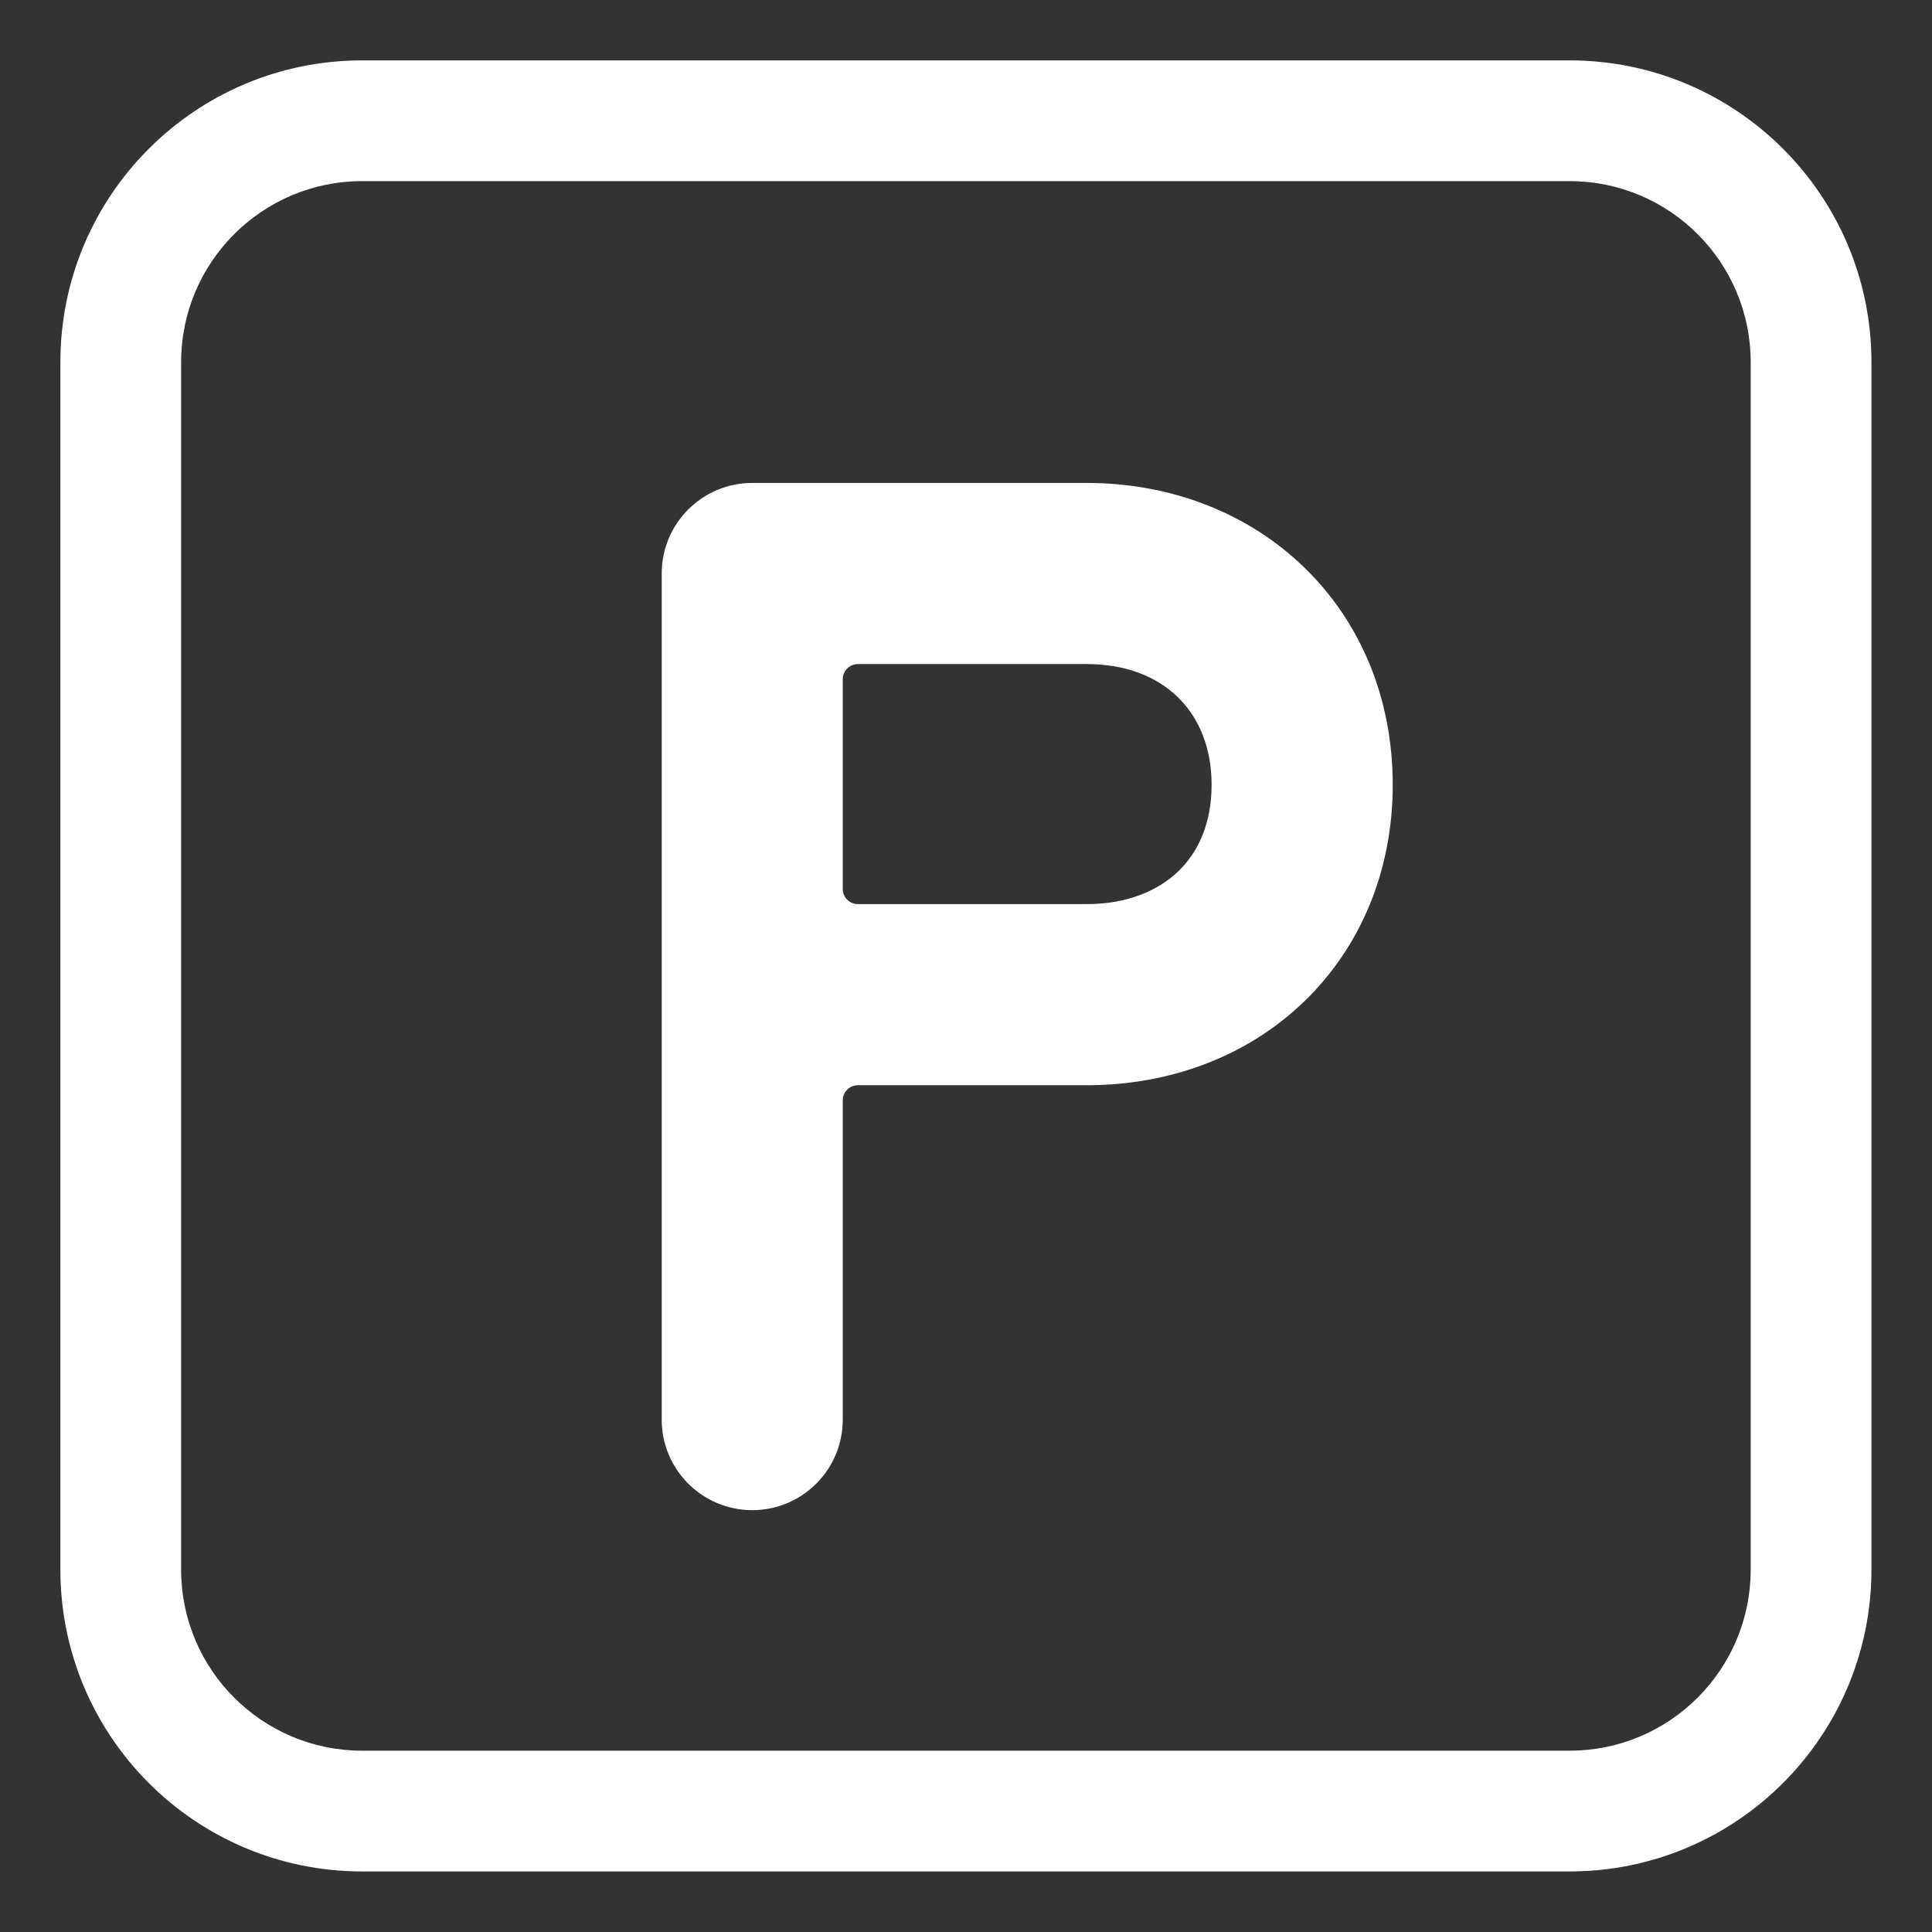
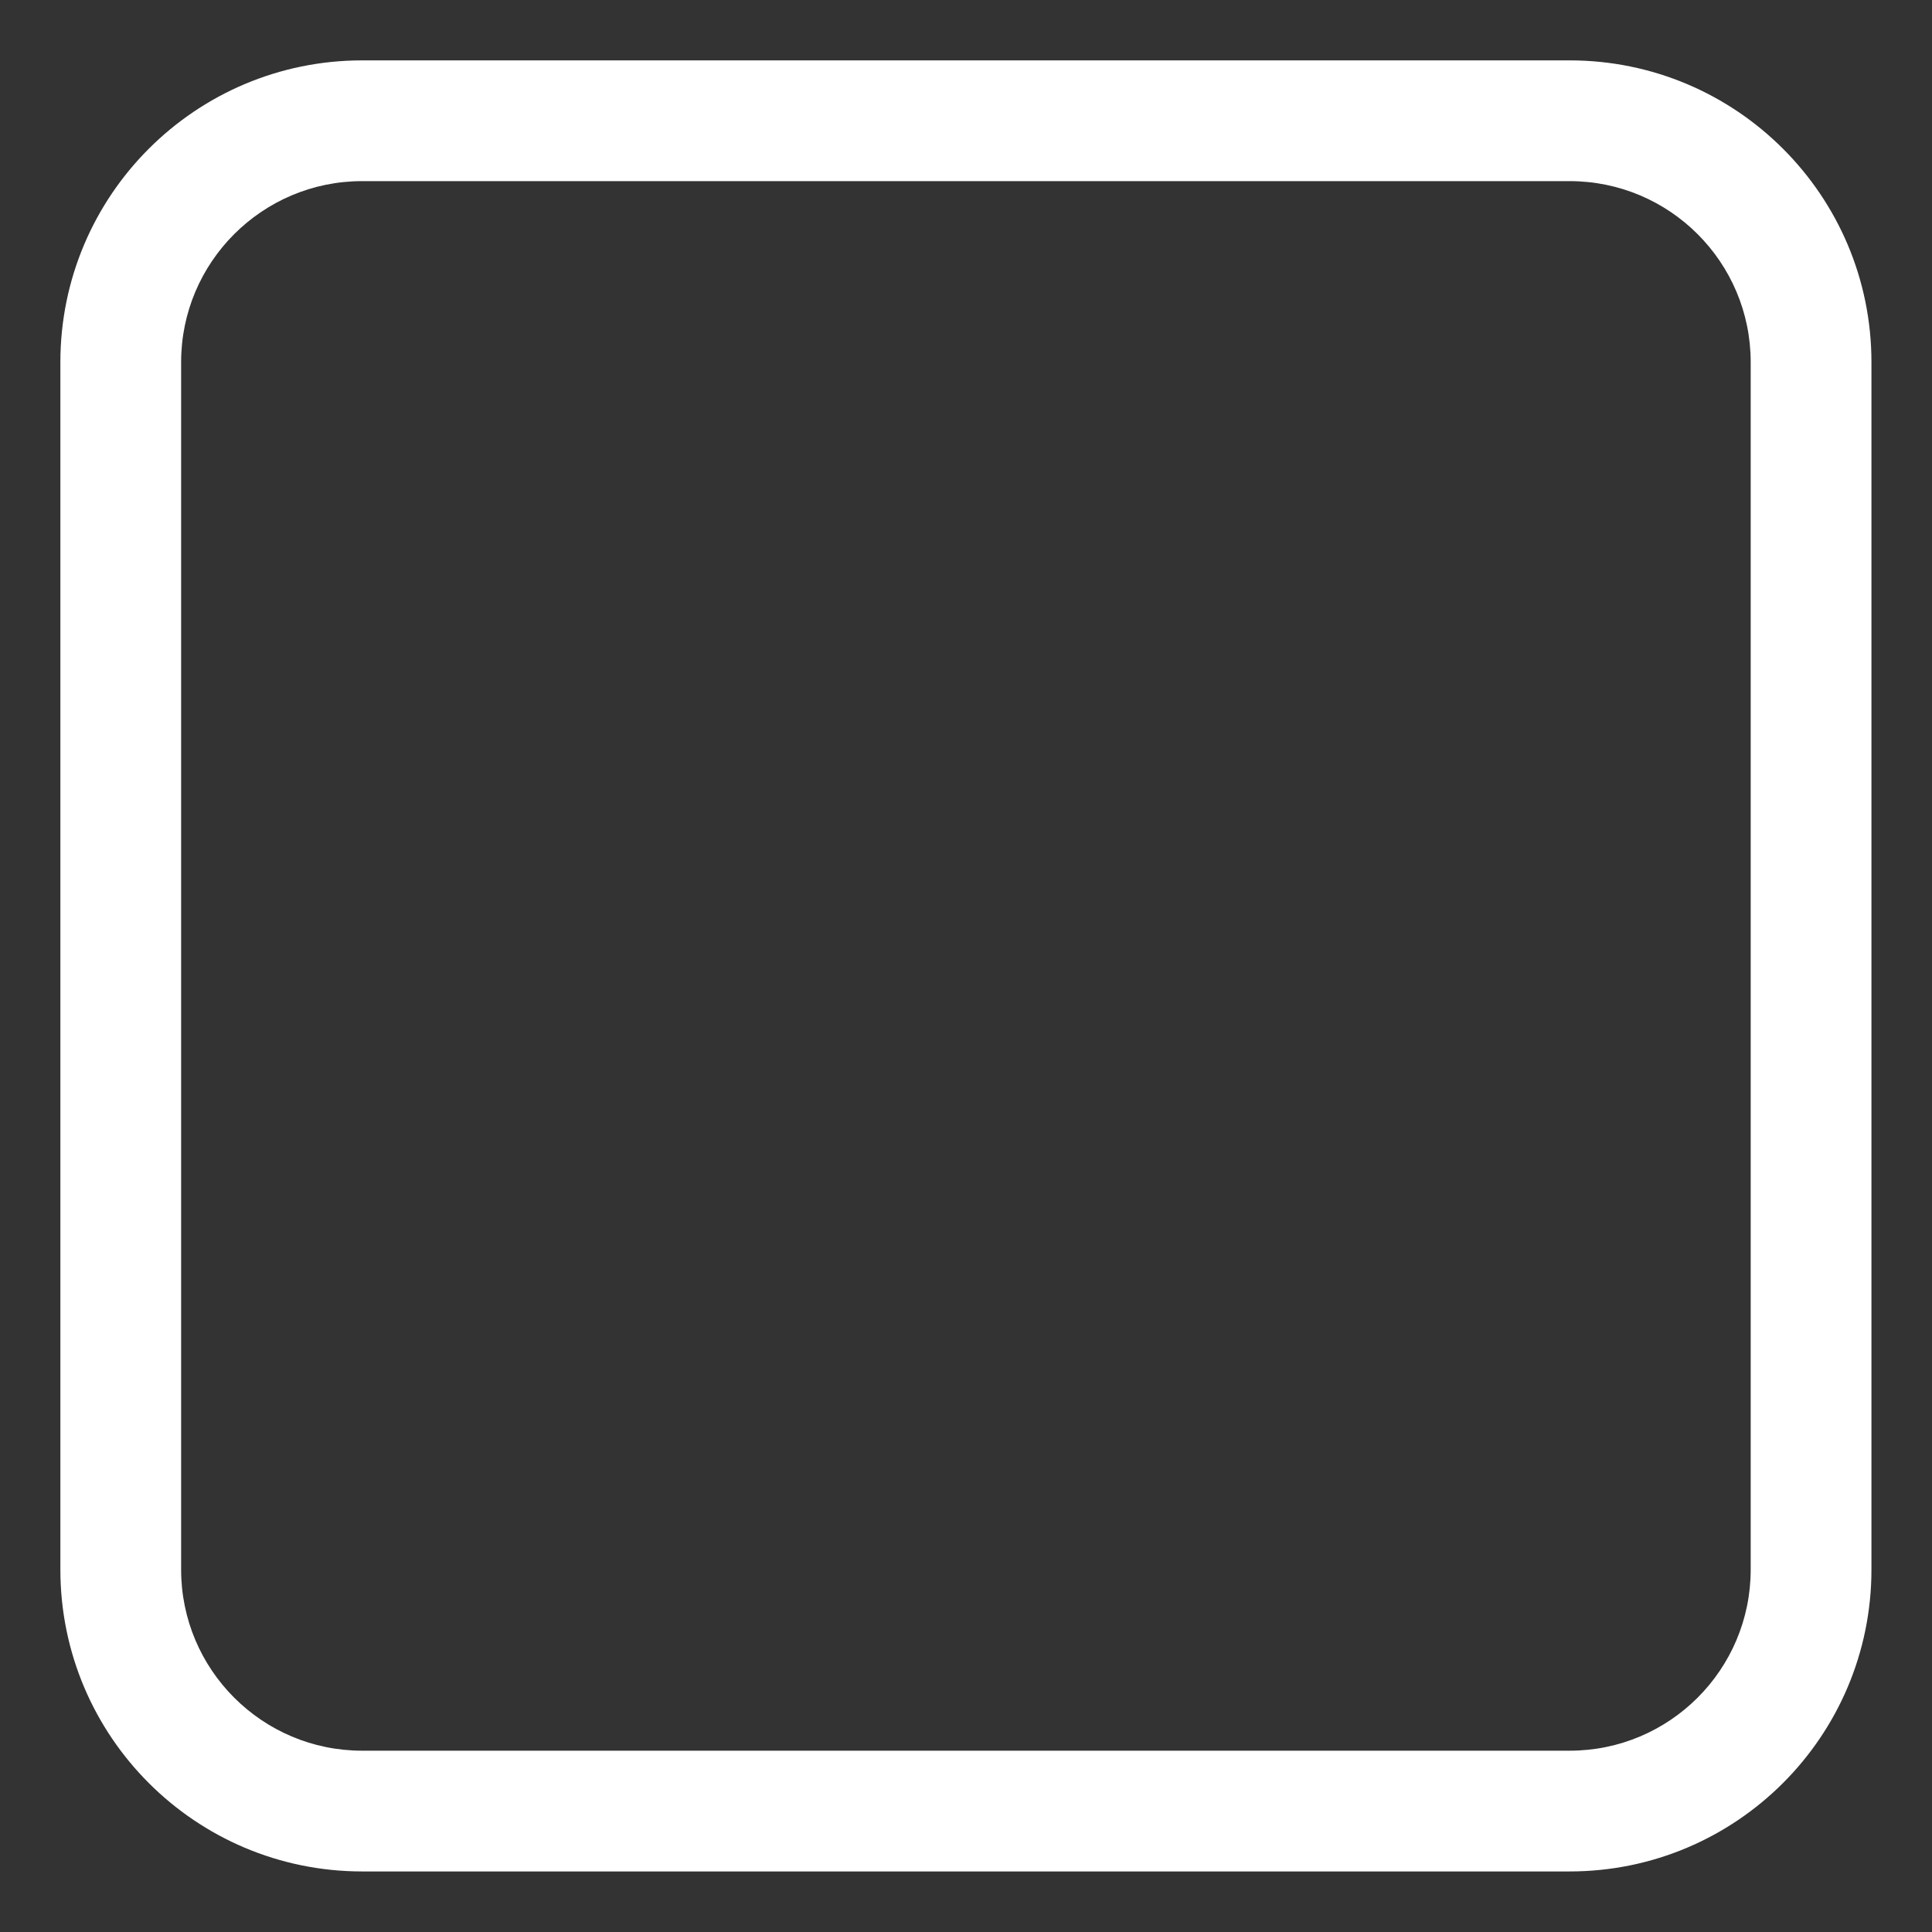
<svg xmlns="http://www.w3.org/2000/svg" viewBox="0 0 32.00 32.00" data-guides="{&quot;vertical&quot;:[],&quot;horizontal&quot;:[]}">
  <rect x="0" y="0" width="32.00" height="32.00" fill="#333333" stroke="none" />
  <defs />
-   <path fill="#ffffff" stroke="none" fill-opacity="1" stroke-width="1" stroke-opacity="1" color="rgb(51, 51, 51)" id="tSvg71a8591b91" title="Path 3" d="M12.46 7.999C11.631 7.999 10.96 8.671 10.96 9.499C10.96 14.17 10.96 18.842 10.96 23.513C10.96 24.341 11.631 25.013 12.46 25.013C13.288 25.013 13.959 24.341 13.959 23.513C13.959 21.75 13.959 19.987 13.959 18.225C13.959 18.087 14.071 17.975 14.209 17.975C15.472 17.975 16.735 17.975 17.998 17.975C19.377 17.975 20.655 17.499 21.598 16.591C22.545 15.678 23.068 14.41 23.068 12.999C23.068 10.066 20.851 7.999 17.998 7.999C16.152 7.999 14.306 7.999 12.46 7.999ZM14.209 14.975C14.071 14.975 13.959 14.863 13.959 14.725C13.959 13.566 13.959 12.408 13.959 11.249C13.959 11.111 14.071 10.999 14.209 10.999C15.472 10.999 16.735 10.999 17.998 10.999C19.274 10.999 20.068 11.802 20.068 12.999C20.068 13.651 19.838 14.121 19.517 14.431C19.19 14.745 18.684 14.975 17.998 14.975C16.735 14.975 15.472 14.975 14.209 14.975Z" />
-   <path fill="#ffffff" stroke="none" fill-opacity="1" stroke-width="1" stroke-opacity="1" color="rgb(51, 51, 51)" id="tSvge71aa5ecfe" title="Path 4" d="M5.999 1C3.238 1 1 3.238 1 5.999C1 12.665 1 19.331 1 25.997C1 28.758 3.238 30.997 5.999 30.997C12.665 30.997 19.331 30.997 25.997 30.997C28.758 30.997 30.997 28.758 30.997 25.997C30.997 19.331 30.997 12.665 30.997 5.999C30.997 3.238 28.758 1 25.997 1C19.331 1 12.665 1 5.999 1ZM3 5.999C3 4.343 4.343 3 5.999 3C12.665 3 19.331 3 25.997 3C27.654 3 28.997 4.343 28.997 5.999C28.997 12.665 28.997 19.331 28.997 25.997C28.997 27.654 27.654 28.997 25.997 28.997C19.331 28.997 12.665 28.997 5.999 28.997C4.343 28.997 3 27.654 3 25.997C3 19.331 3 12.665 3 5.999Z" />
+   <path fill="#ffffff" stroke="none" fill-opacity="1" stroke-width="1" stroke-opacity="1" color="rgb(51, 51, 51)" id="tSvge71aa5ecfe" title="Path 4" d="M5.999 1C3.238 1 1 3.238 1 5.999C1 12.665 1 19.331 1 25.997C1 28.758 3.238 30.997 5.999 30.997C12.665 30.997 19.331 30.997 25.997 30.997C28.758 30.997 30.997 28.758 30.997 25.997C30.997 19.331 30.997 12.665 30.997 5.999C30.997 3.238 28.758 1 25.997 1C19.331 1 12.665 1 5.999 1M3 5.999C3 4.343 4.343 3 5.999 3C12.665 3 19.331 3 25.997 3C27.654 3 28.997 4.343 28.997 5.999C28.997 12.665 28.997 19.331 28.997 25.997C28.997 27.654 27.654 28.997 25.997 28.997C19.331 28.997 12.665 28.997 5.999 28.997C4.343 28.997 3 27.654 3 25.997C3 19.331 3 12.665 3 5.999Z" />
</svg>